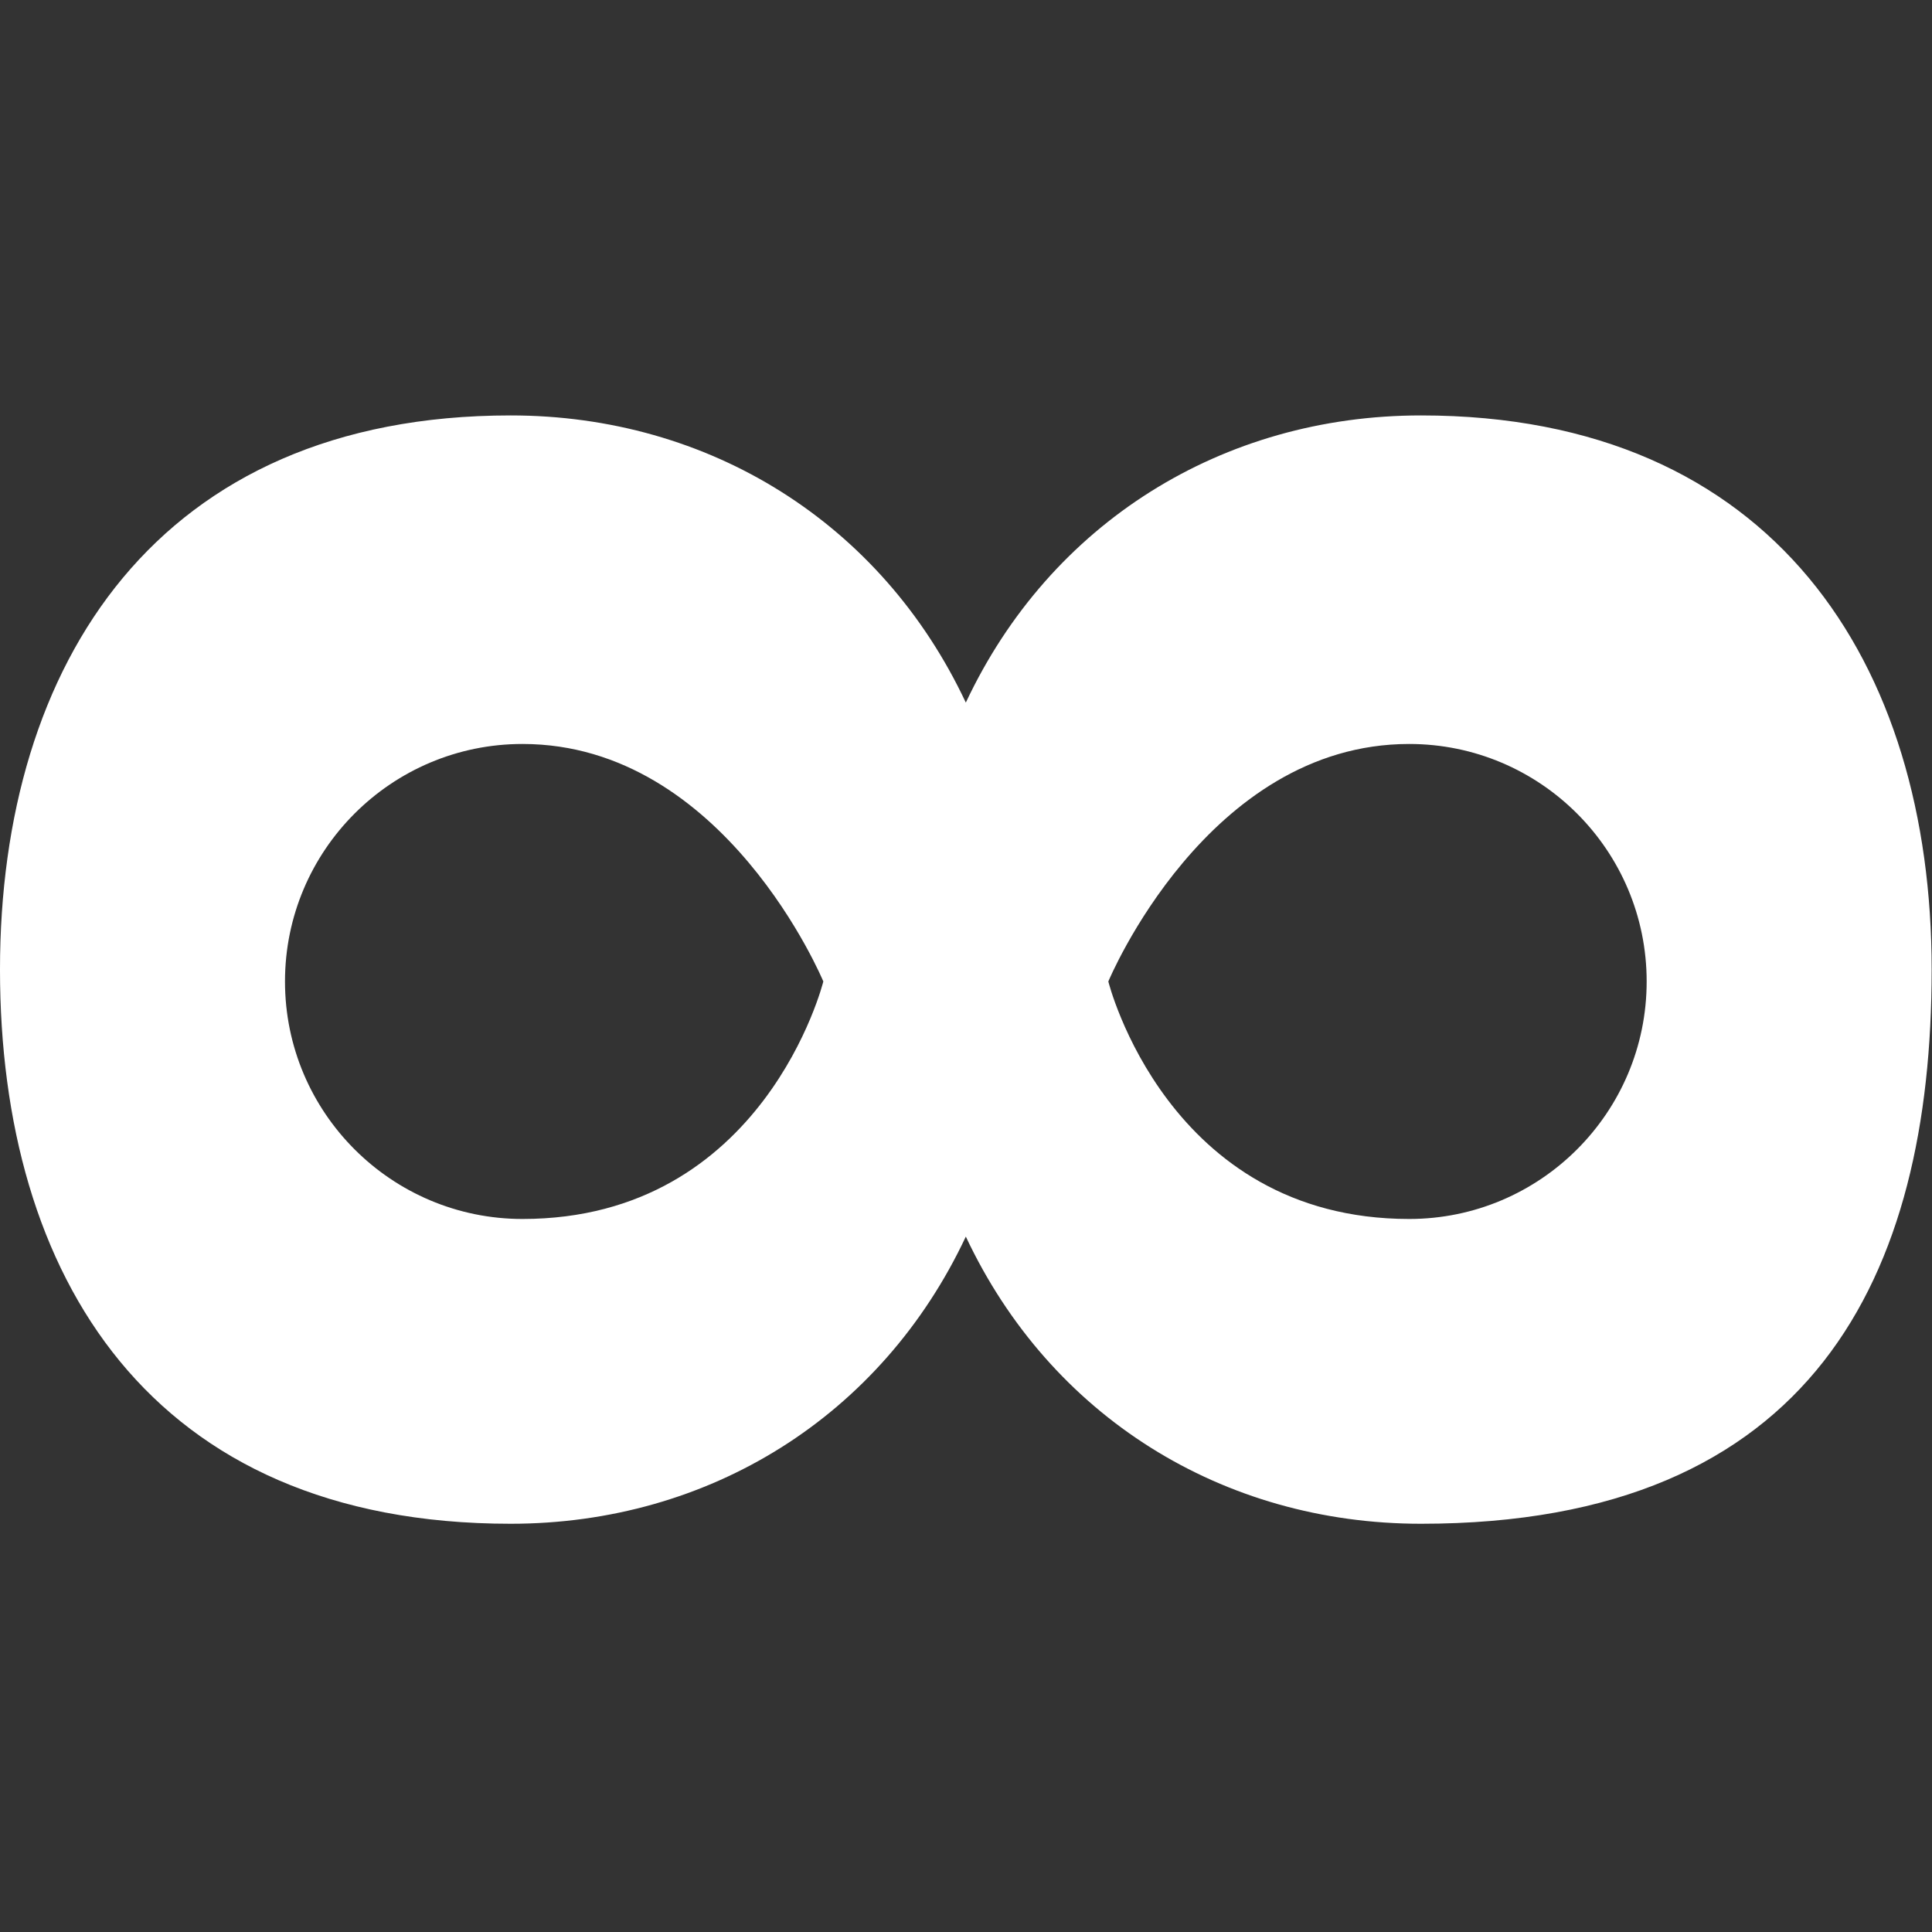
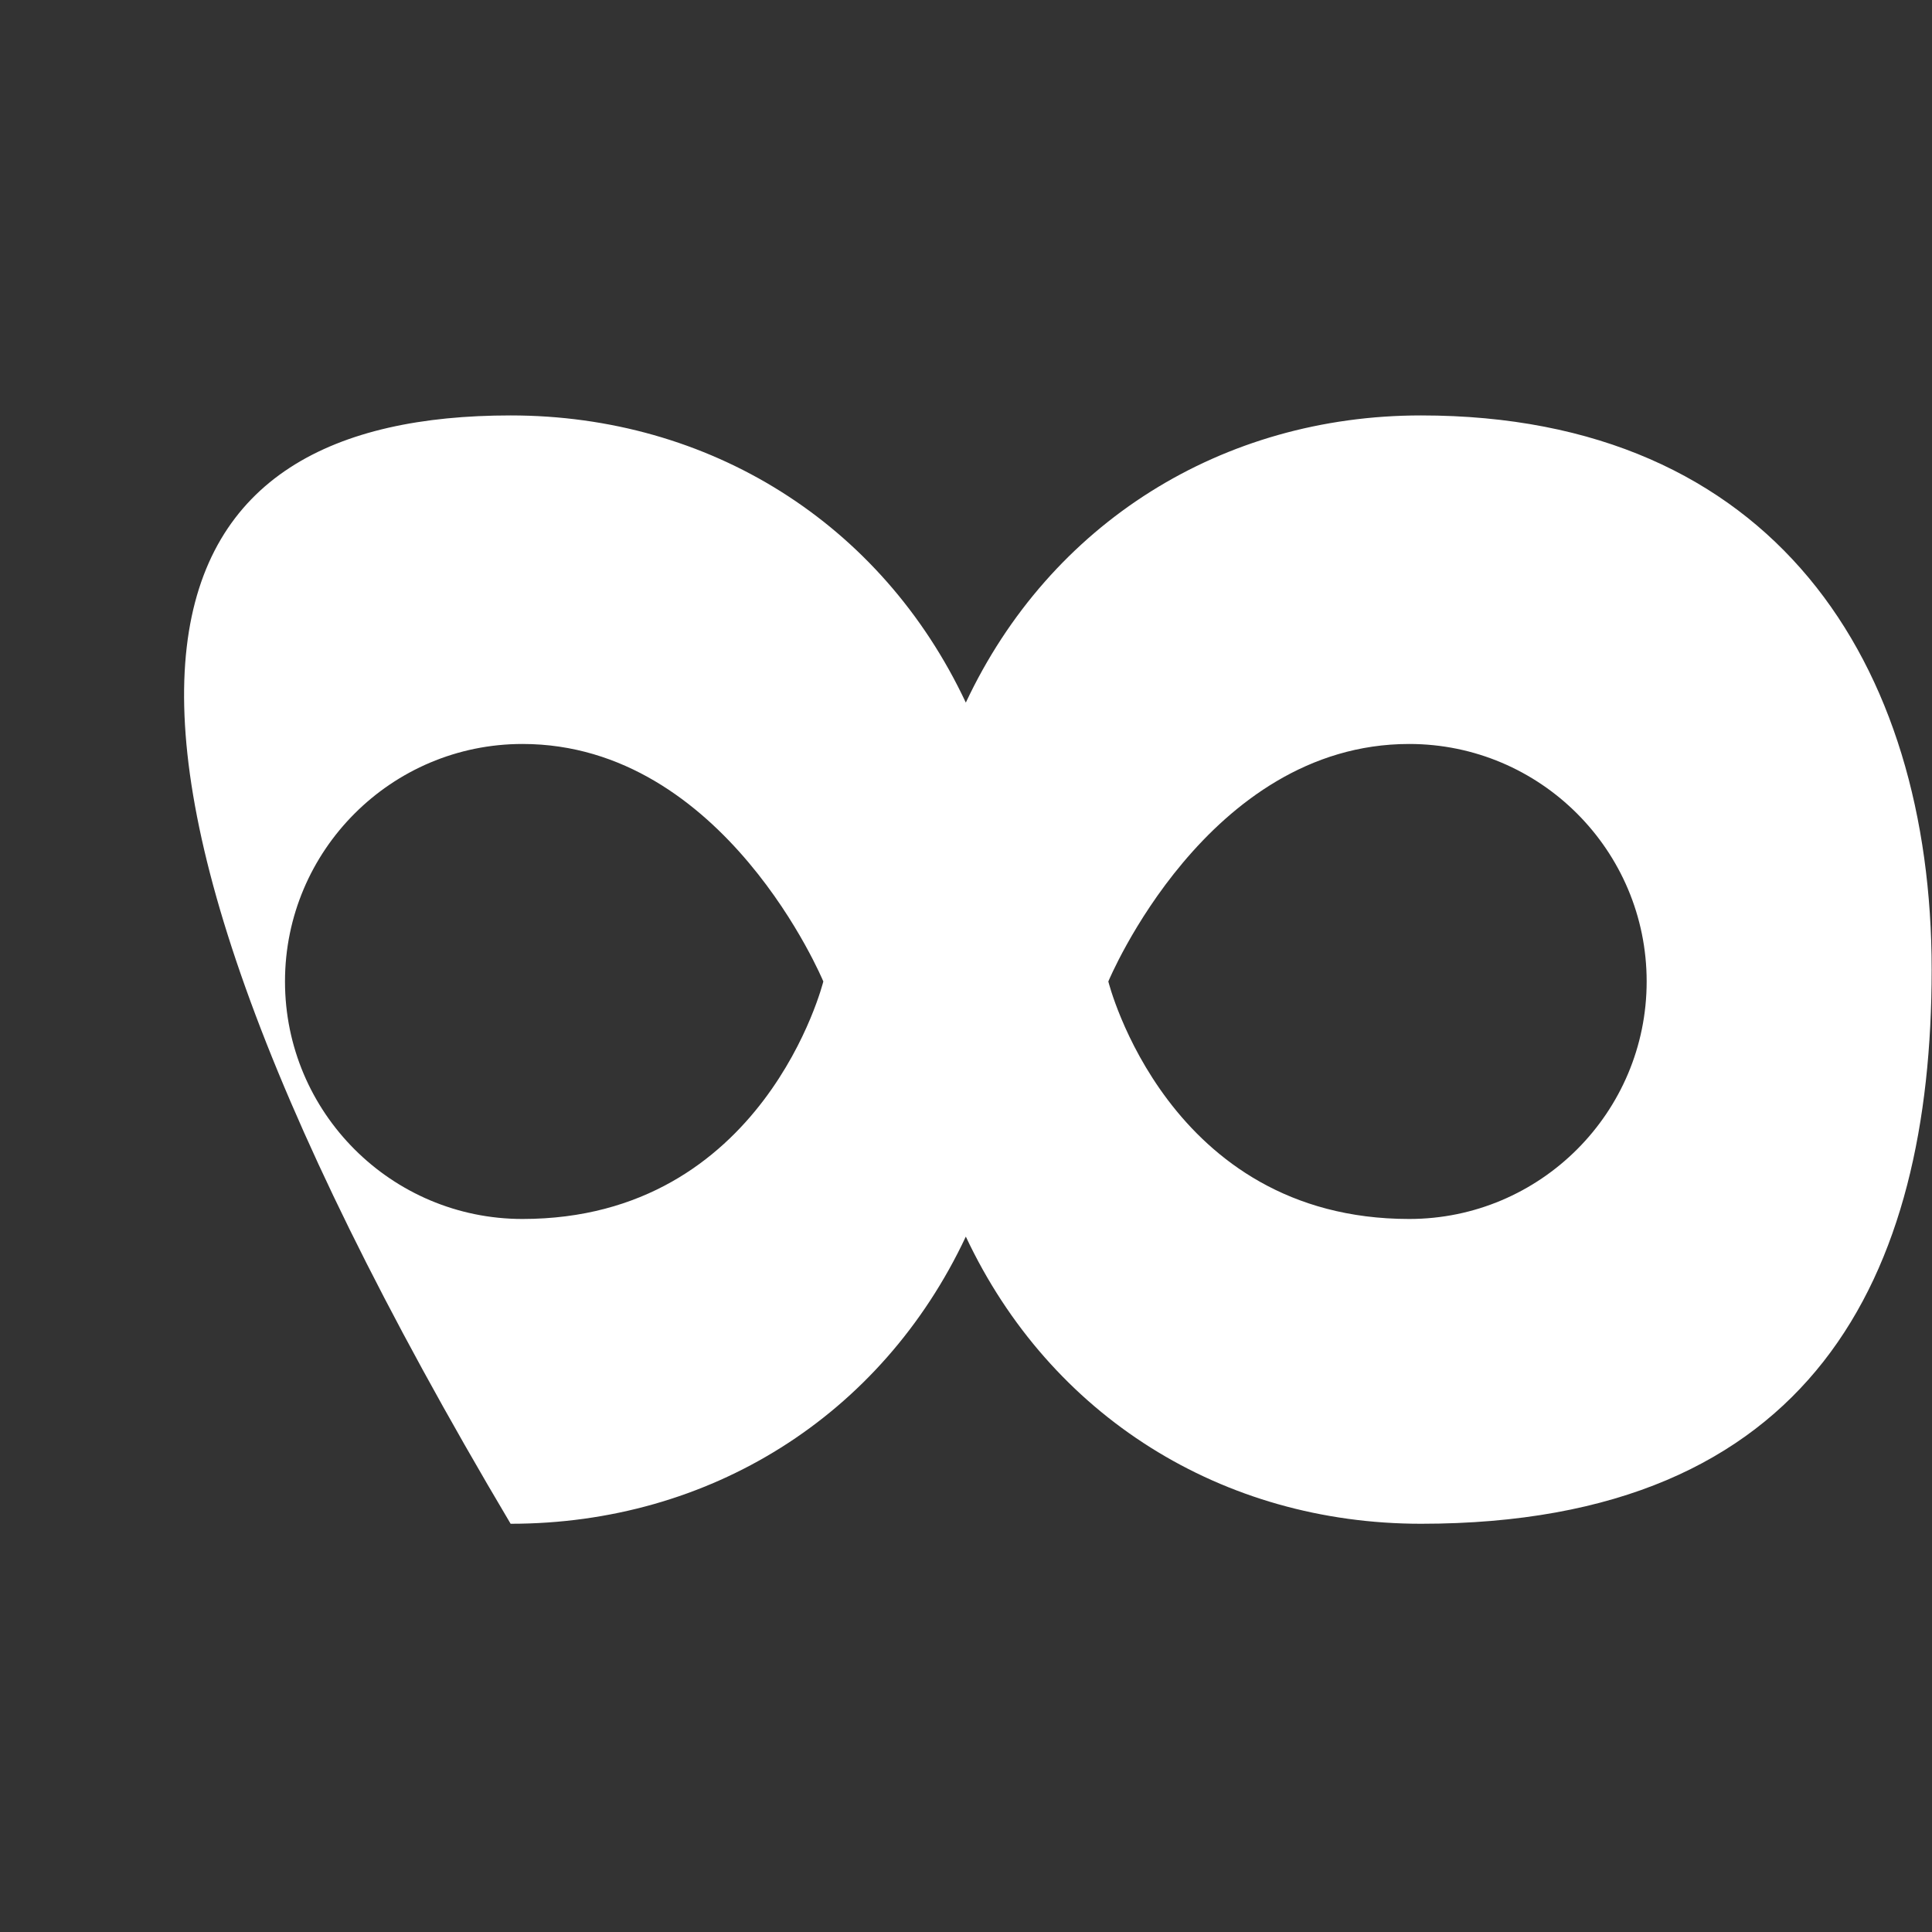
<svg xmlns="http://www.w3.org/2000/svg" width="100%" height="100%" viewBox="0 0 256 256" version="1.1" xml:space="preserve" style="fill-rule:evenodd;clip-rule:evenodd;stroke-linejoin:round;stroke-miterlimit:2;">
  <rect x="0" y="0" width="256" height="256" fill="#333333" stroke="none" />
  <g transform="matrix(1.049,0,0,1.049,-6.295,-6.32)">
-     <path d="M128,162.227C117.332,184.934 95.578,198.5 70.5,198.5C24.901,198.5 6,167.134 6,128.5C6,89.866 25.901,58.5 70.5,58.5C95.578,58.5 117.332,72.066 128,94.773C138.668,72.066 160.422,58.5 185.5,58.5C230.099,58.5 250,89.866 250,128.5C250,167.134 235.099,198.5 185.5,198.5C160.422,198.5 138.668,184.934 128,162.227ZM72,100C55.443,100 42,113.443 42,130C42,146.557 55.443,160 72,160C102.557,160 110,130 110,130C110,130 97.557,100 72,100ZM184,100C158.443,100 146,130 146,130C146,130 153.443,160 184,160C200.557,160 214,146.557 214,130C214,113.443 200.557,100 184,100Z" style="fill:white;" />
+     <path d="M128,162.227C117.332,184.934 95.578,198.5 70.5,198.5C6,89.866 25.901,58.5 70.5,58.5C95.578,58.5 117.332,72.066 128,94.773C138.668,72.066 160.422,58.5 185.5,58.5C230.099,58.5 250,89.866 250,128.5C250,167.134 235.099,198.5 185.5,198.5C160.422,198.5 138.668,184.934 128,162.227ZM72,100C55.443,100 42,113.443 42,130C42,146.557 55.443,160 72,160C102.557,160 110,130 110,130C110,130 97.557,100 72,100ZM184,100C158.443,100 146,130 146,130C146,130 153.443,160 184,160C200.557,160 214,146.557 214,130C214,113.443 200.557,100 184,100Z" style="fill:white;" />
  </g>
</svg>